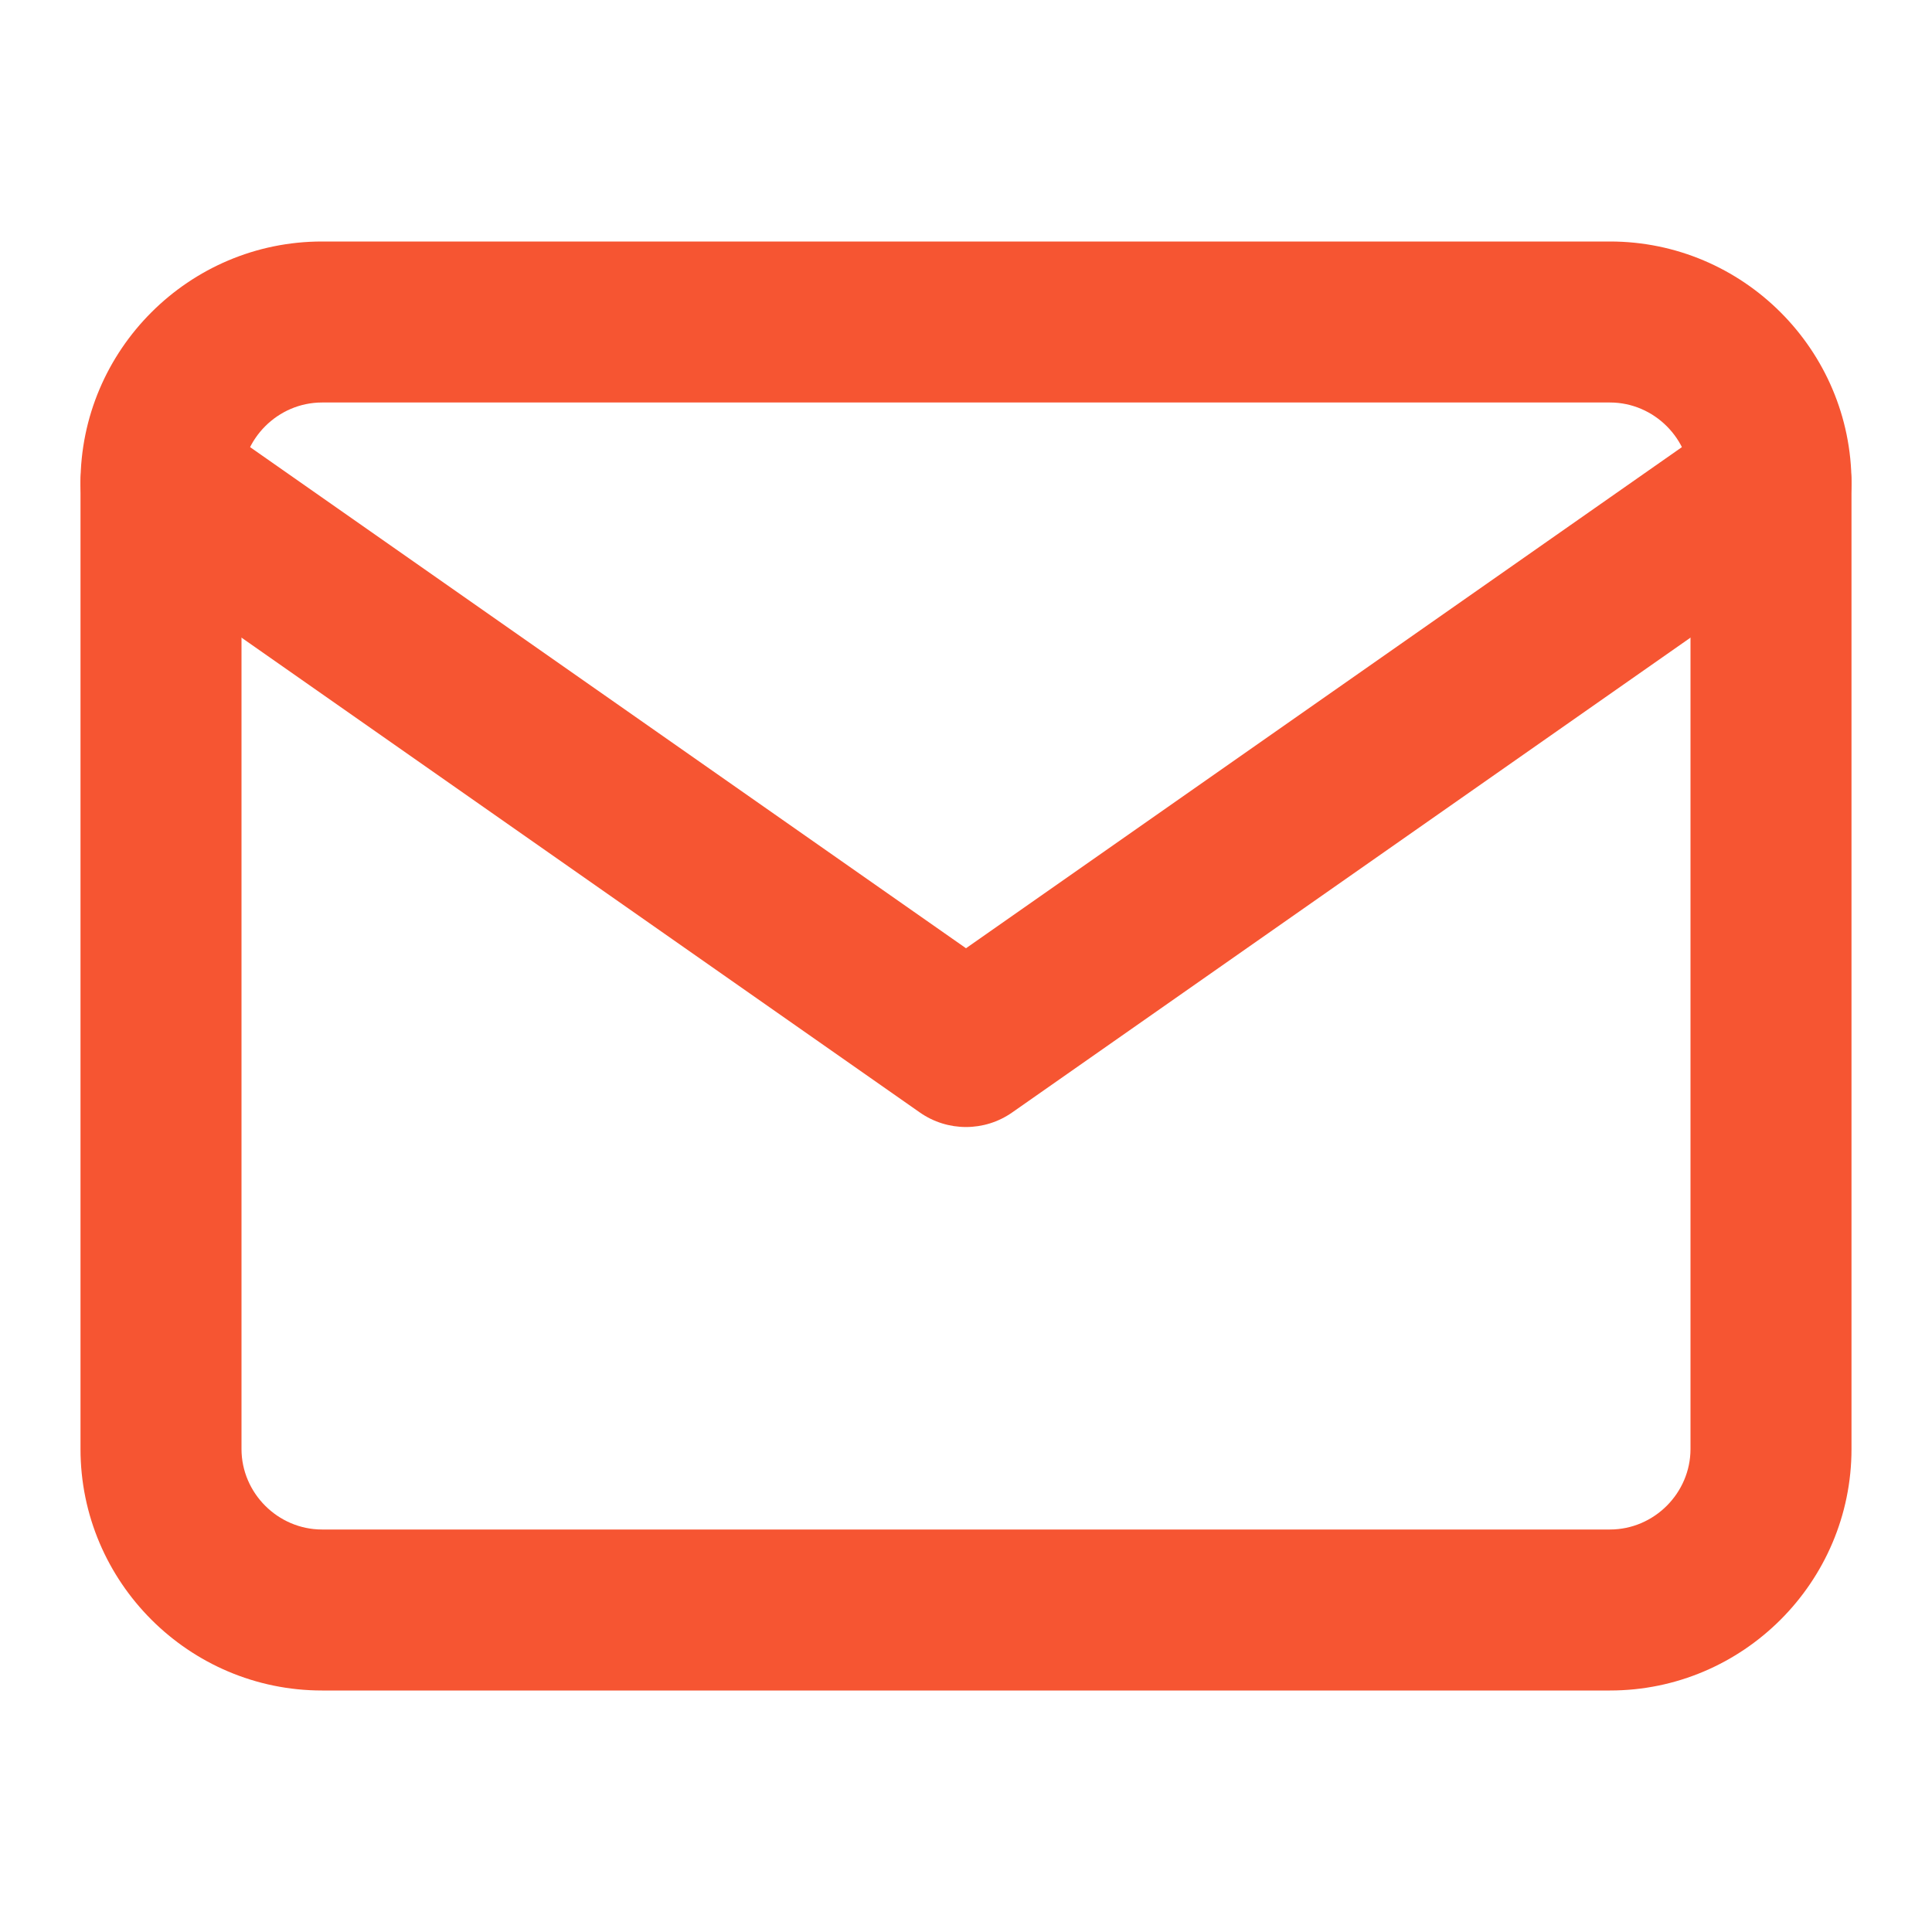
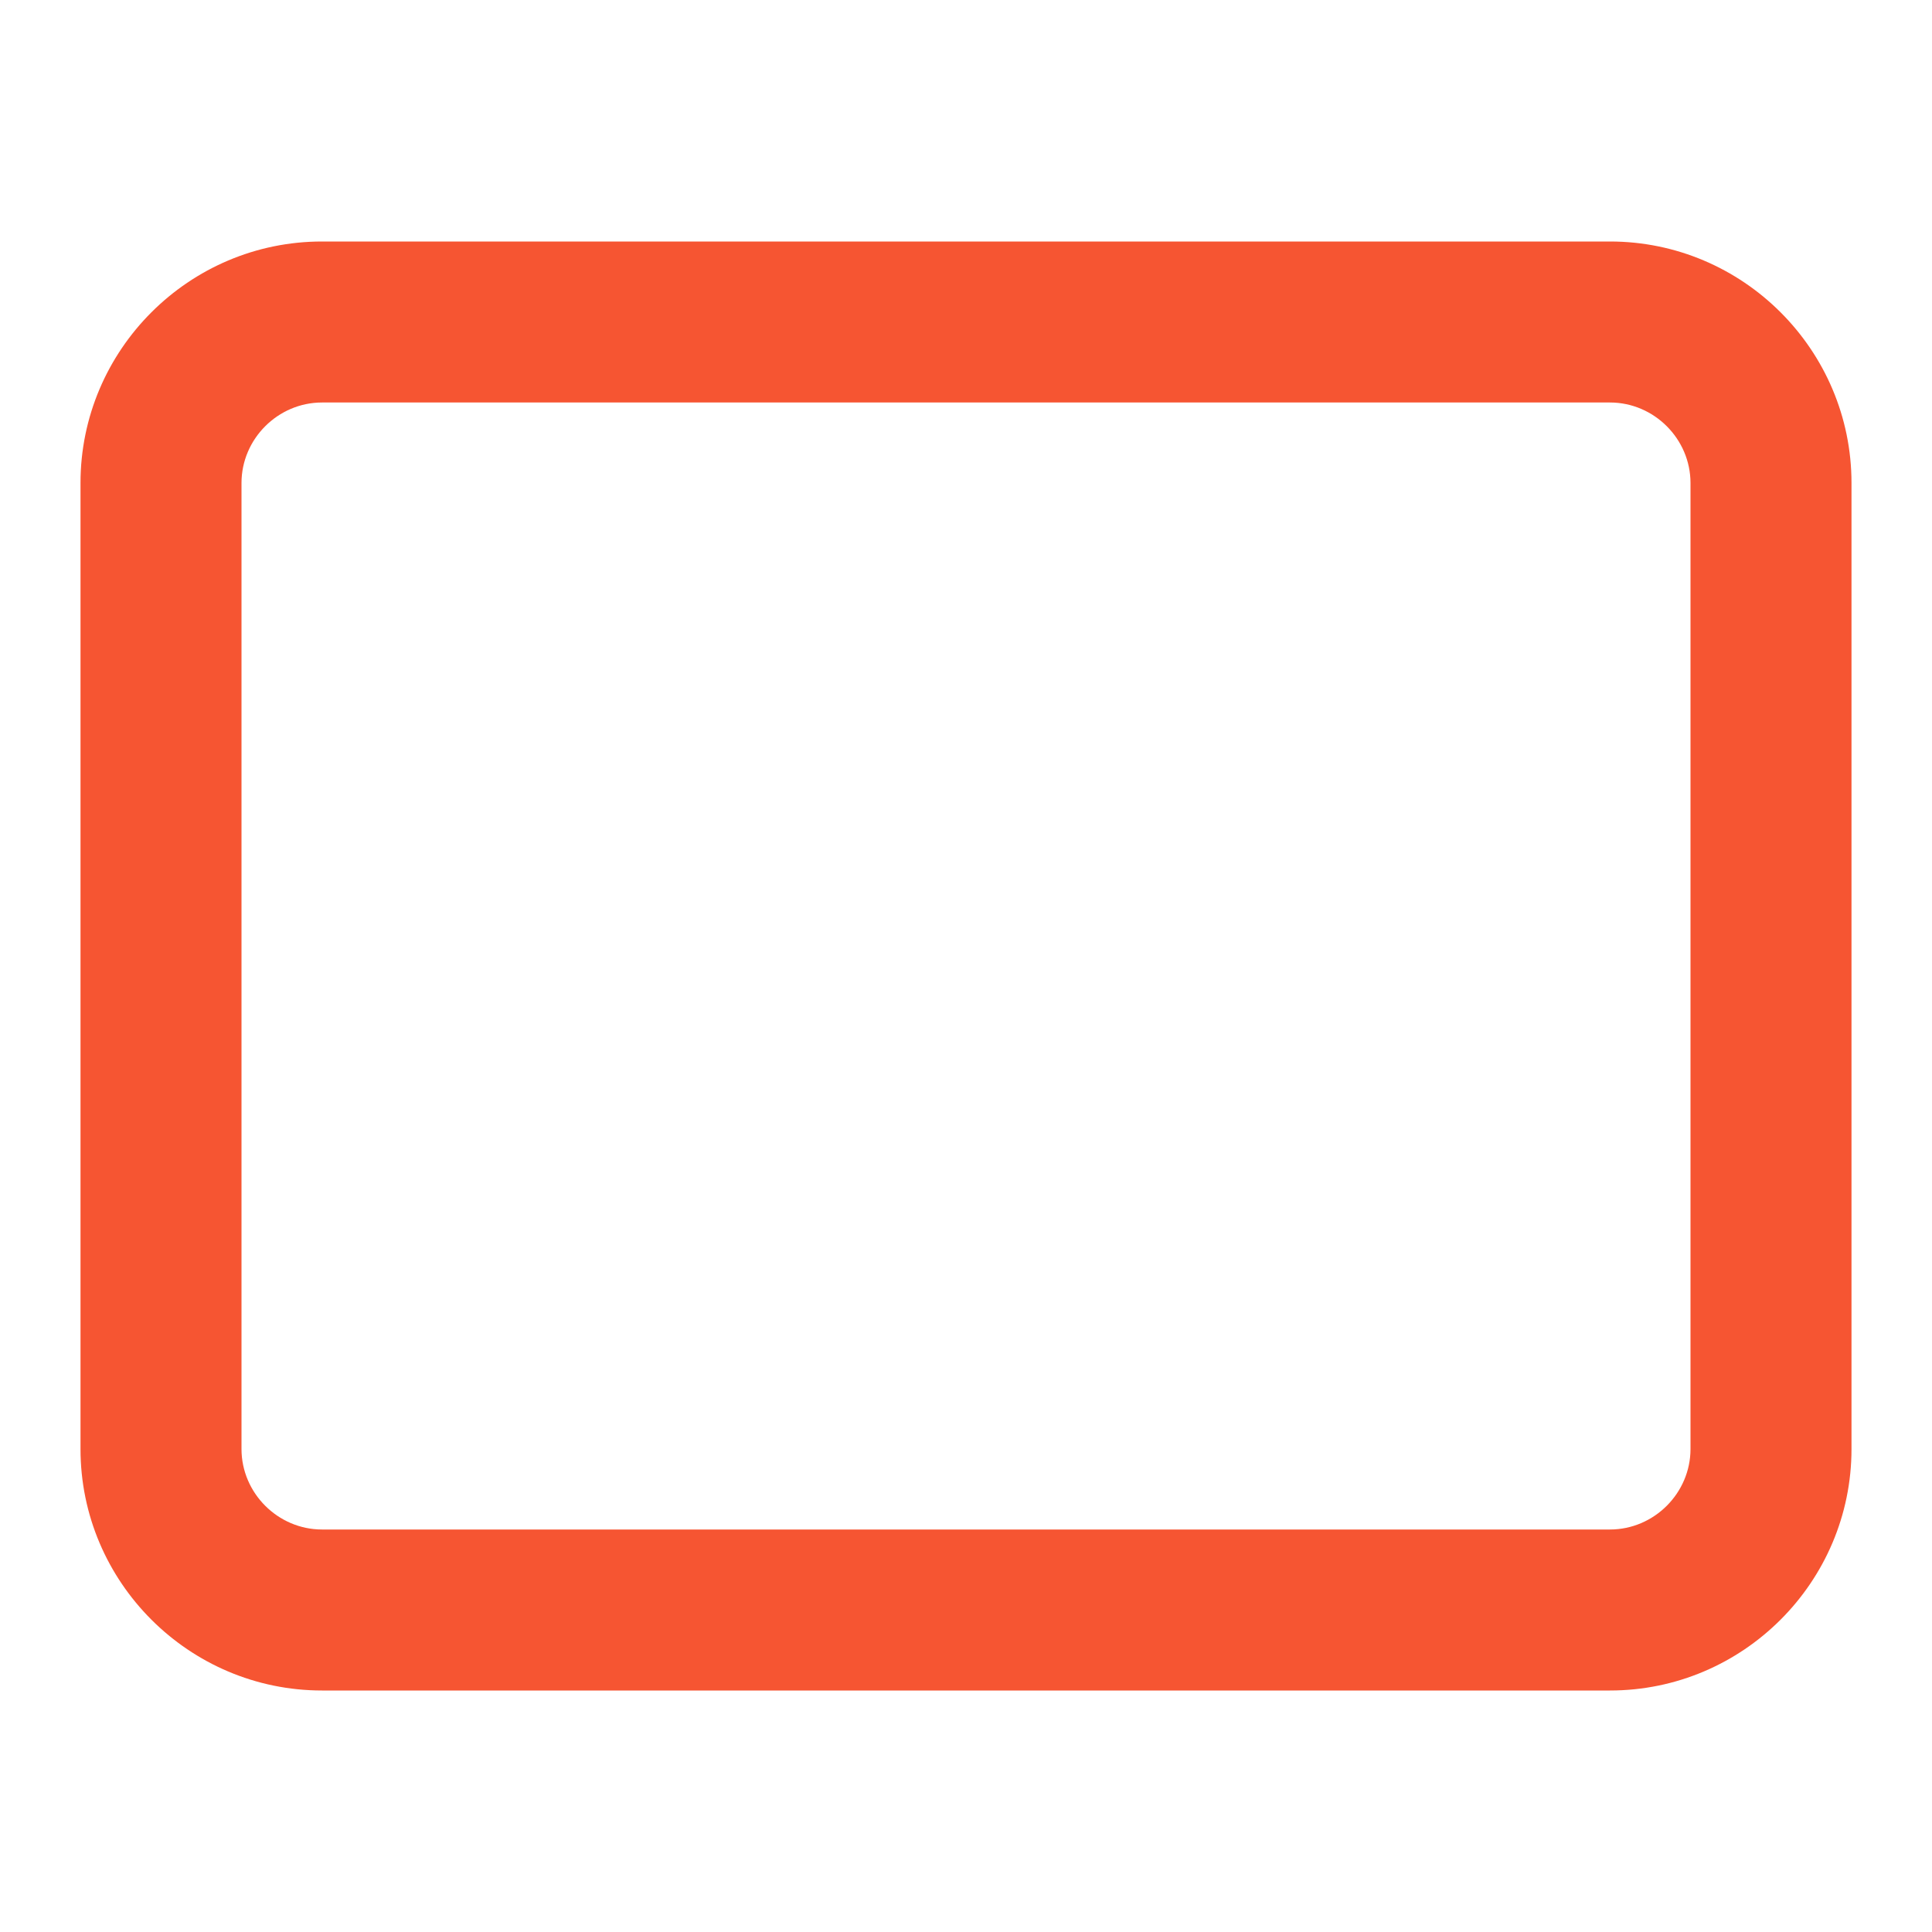
<svg xmlns="http://www.w3.org/2000/svg" width="48" height="48" viewBox="0 0 48 48" fill="none">
  <path fill-rule="evenodd" clip-rule="evenodd" d="M8 10C6.905 10 6 10.905 6 12V36C6 37.095 6.905 38 8 38H40C41.095 38 42 37.095 42 36V12C42 10.905 41.095 10 40 10H8ZM2 12C2 8.695 4.695 6 8 6H40C43.305 6 46 8.695 46 12V36C46 39.305 43.305 42 40 42H8C4.695 42 2 39.305 2 36V12Z" fill="#F65532" />
-   <path fill-rule="evenodd" clip-rule="evenodd" d="M2.362 10.853C2.995 9.948 4.242 9.728 5.147 10.362L24 23.559L42.853 10.362C43.758 9.728 45.005 9.948 45.639 10.853C46.272 11.758 46.052 13.005 45.147 13.639L25.147 27.639C24.459 28.121 23.542 28.121 22.853 27.639L2.853 13.639C1.948 13.005 1.728 11.758 2.362 10.853Z" fill="#F65532" />
</svg>